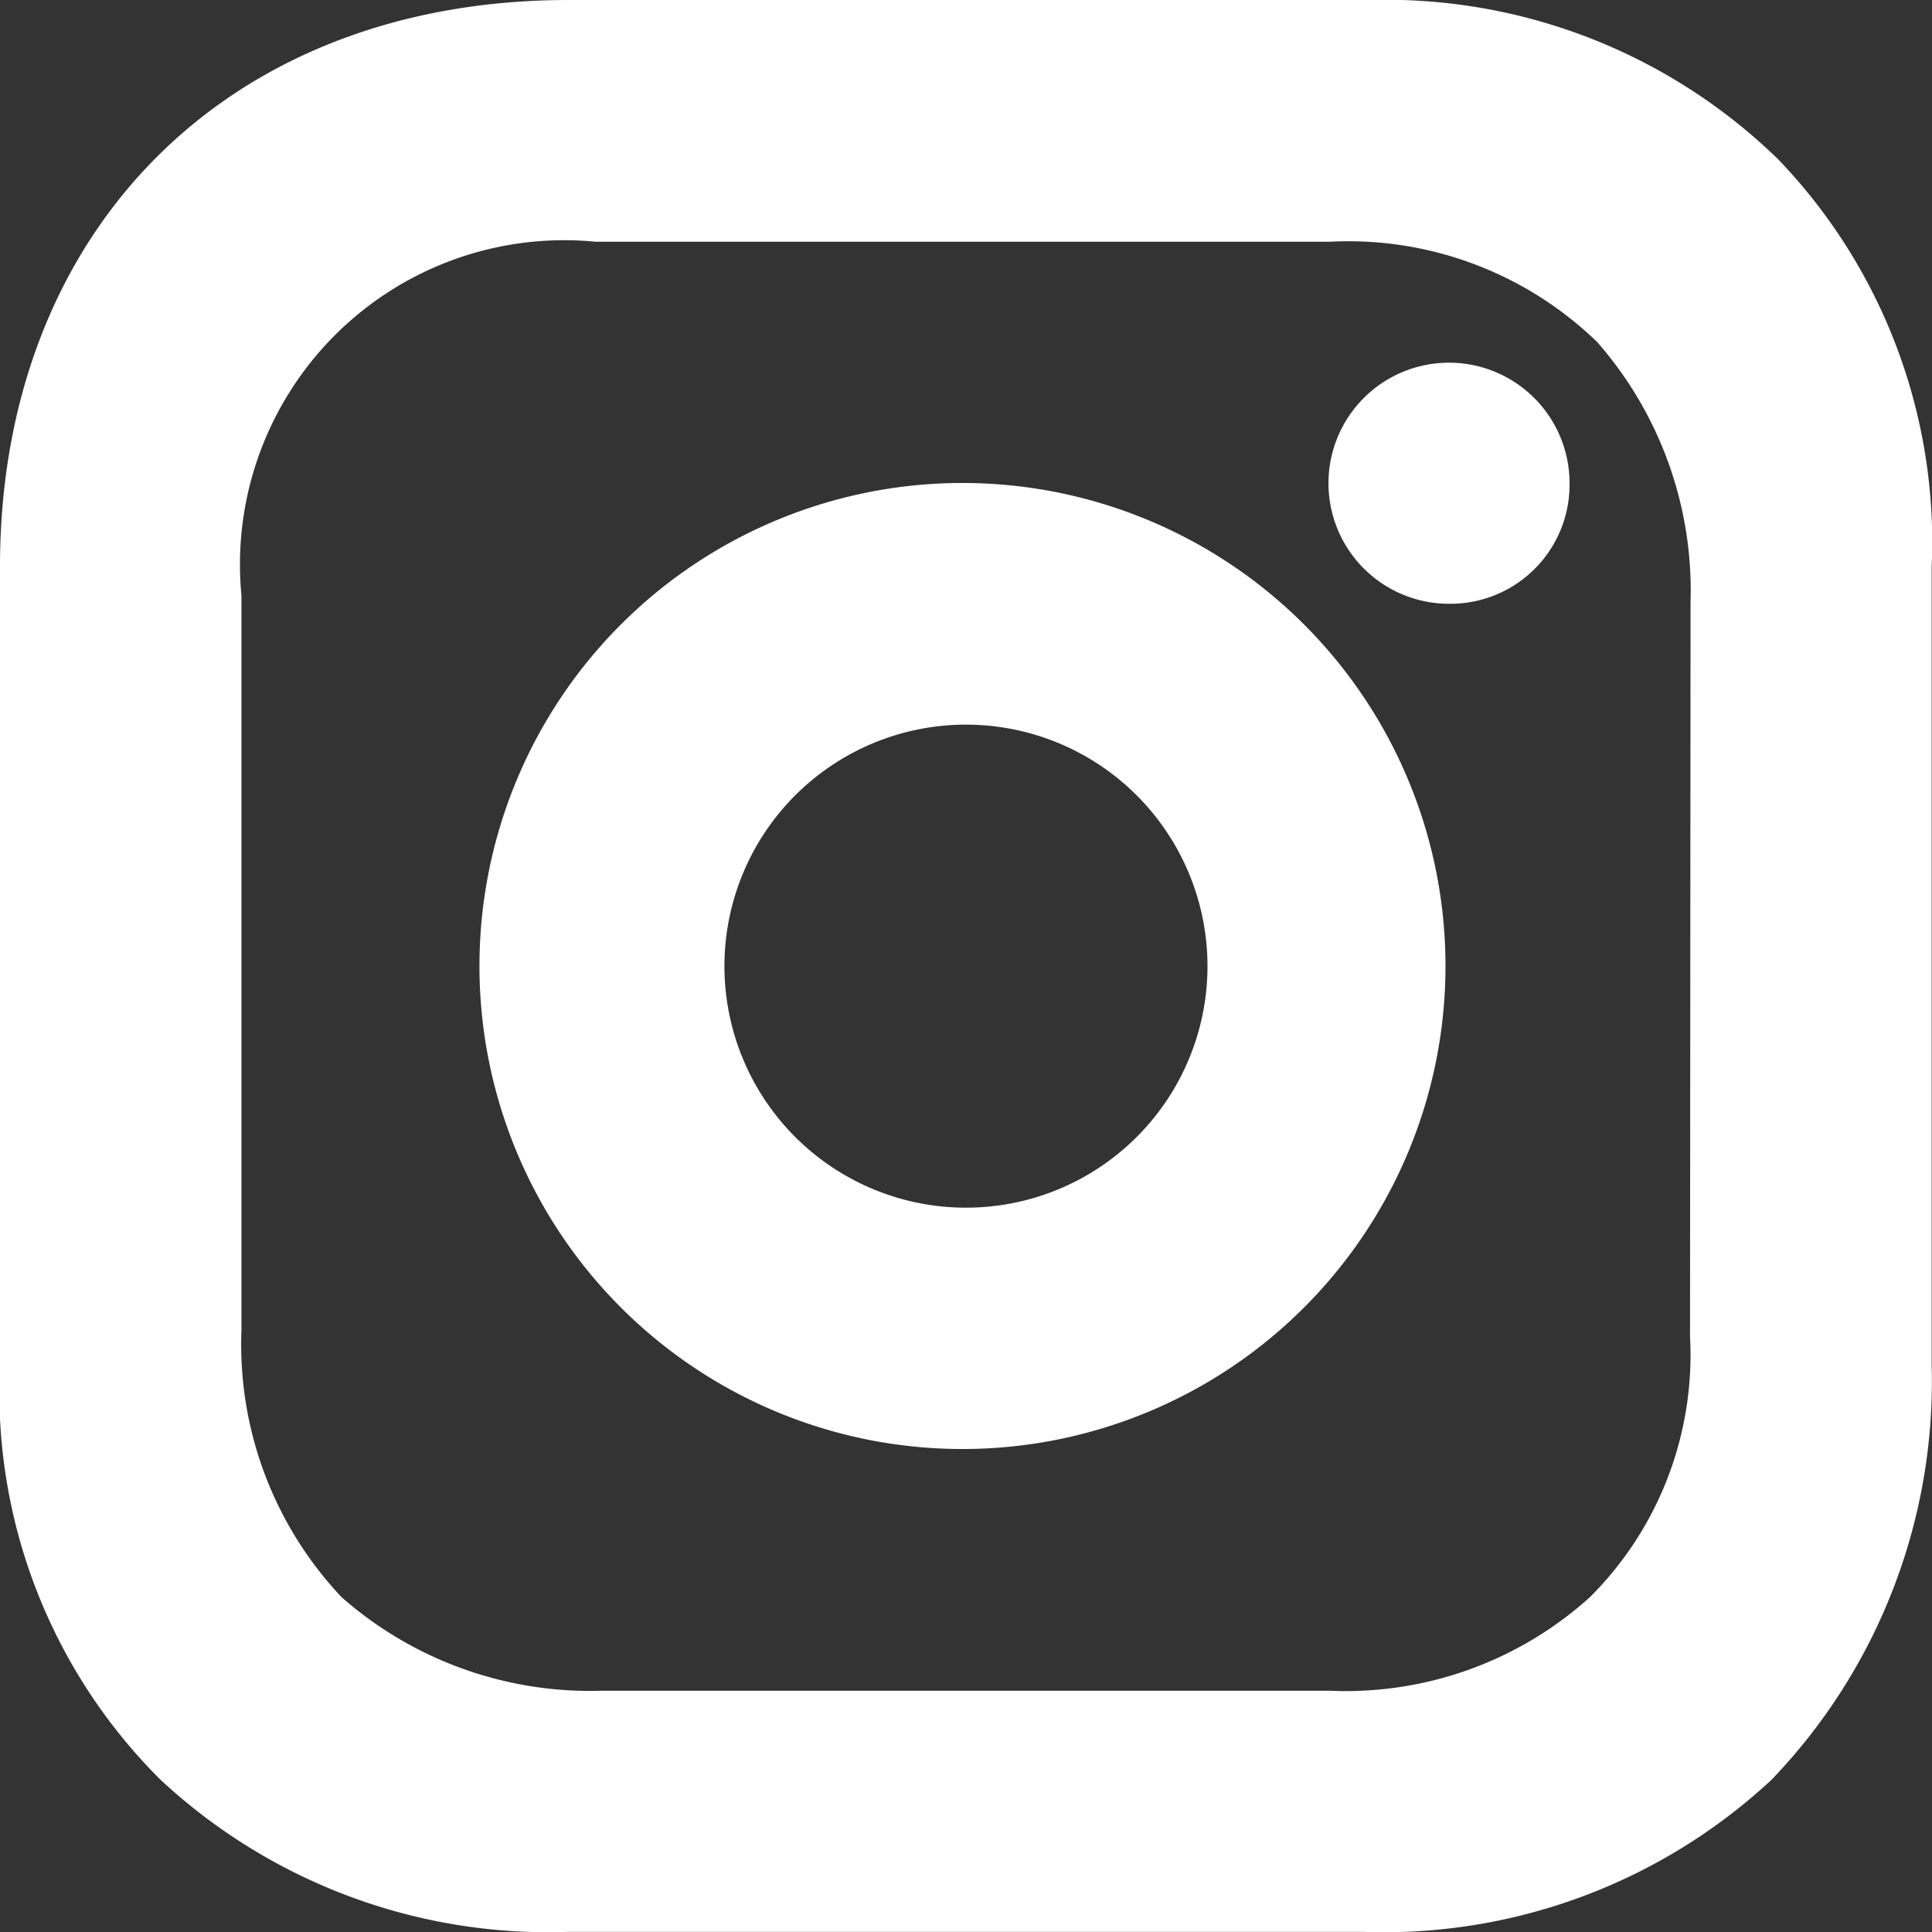
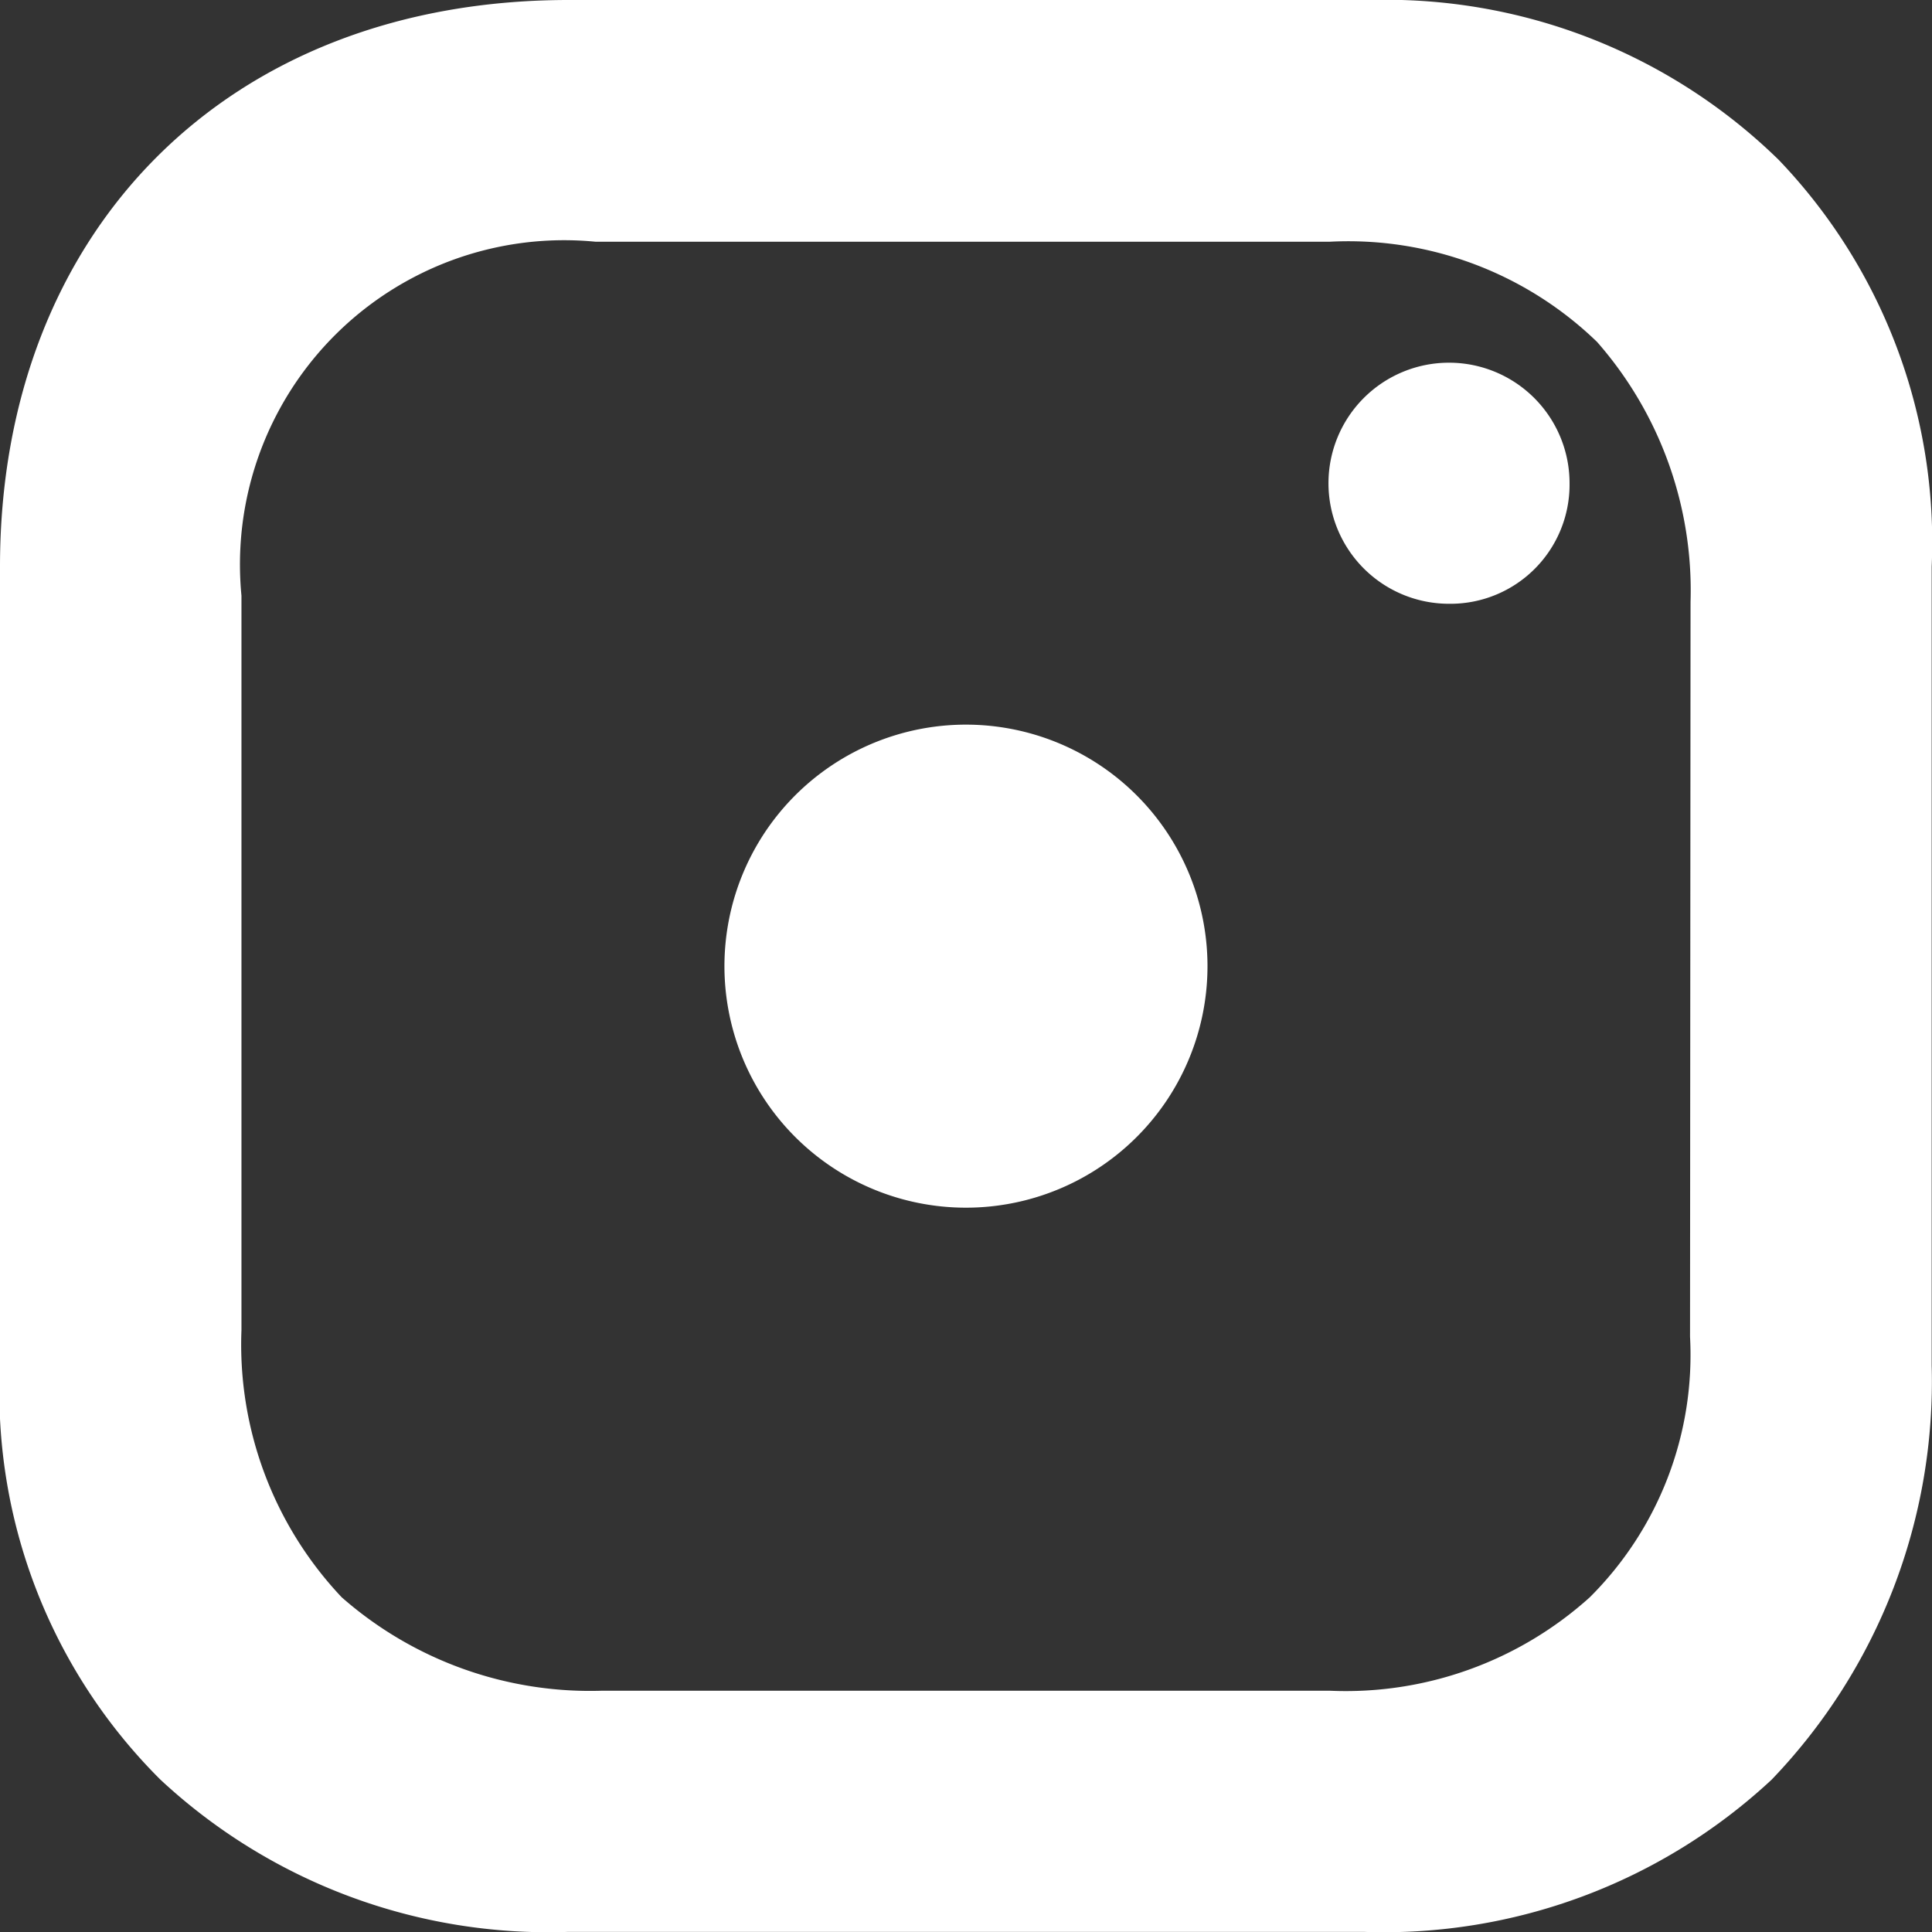
<svg xmlns="http://www.w3.org/2000/svg" width="30.453" height="30.453" viewBox="0 0 30.453 30.453">
  <rect x="0" y="0" width="30.453" height="30.453" fill="#333333" stroke="none" />
-   <path id="instagram_icn" d="M922.926,277.045a8.969,8.969,0,0,1-6.435,2.4H903.965a8.97,8.97,0,0,1-6.437-2.4A8.618,8.618,0,0,1,895,270.519V257.924c0-5.267,3.561-8.93,8.965-8.93H916.6a8.857,8.857,0,0,1,6.435,2.518,8.713,8.713,0,0,1,2.413,6.412v12.594A9.064,9.064,0,0,1,922.926,277.045Zm-1.279-18.561a5.939,5.939,0,0,0-1.473-4.1,5.637,5.637,0,0,0-4.21-1.58H904.385a5.111,5.111,0,0,0-5.579,5.579v11.578a5.8,5.8,0,0,0,1.58,4.21,5.93,5.93,0,0,0,4.1,1.473h11.473a5.743,5.743,0,0,0,4.1-1.473,5.388,5.388,0,0,0,1.58-4.106Zm-3.807.027a1.9,1.9,0,1,1,1.9-1.9A1.878,1.878,0,0,1,917.84,258.511Zm-7.669,13.323a7.613,7.613,0,0,1,0-15.227,7.613,7.613,0,1,1,0,15.227Zm.055-11.418a3.807,3.807,0,1,0,3.807,3.8A3.808,3.808,0,0,0,910.227,260.416Z" transform="translate(-895 -248.994)" fill="#fff" fill-rule="evenodd" />
+   <path id="instagram_icn" d="M922.926,277.045a8.969,8.969,0,0,1-6.435,2.4H903.965a8.97,8.97,0,0,1-6.437-2.4A8.618,8.618,0,0,1,895,270.519V257.924c0-5.267,3.561-8.93,8.965-8.93H916.6a8.857,8.857,0,0,1,6.435,2.518,8.713,8.713,0,0,1,2.413,6.412v12.594A9.064,9.064,0,0,1,922.926,277.045Zm-1.279-18.561a5.939,5.939,0,0,0-1.473-4.1,5.637,5.637,0,0,0-4.21-1.58H904.385a5.111,5.111,0,0,0-5.579,5.579v11.578a5.8,5.8,0,0,0,1.58,4.21,5.93,5.93,0,0,0,4.1,1.473h11.473a5.743,5.743,0,0,0,4.1-1.473,5.388,5.388,0,0,0,1.58-4.106Zm-3.807.027a1.9,1.9,0,1,1,1.9-1.9A1.878,1.878,0,0,1,917.84,258.511Zm-7.669,13.323Zm.055-11.418a3.807,3.807,0,1,0,3.807,3.8A3.808,3.808,0,0,0,910.227,260.416Z" transform="translate(-895 -248.994)" fill="#fff" fill-rule="evenodd" />
</svg>